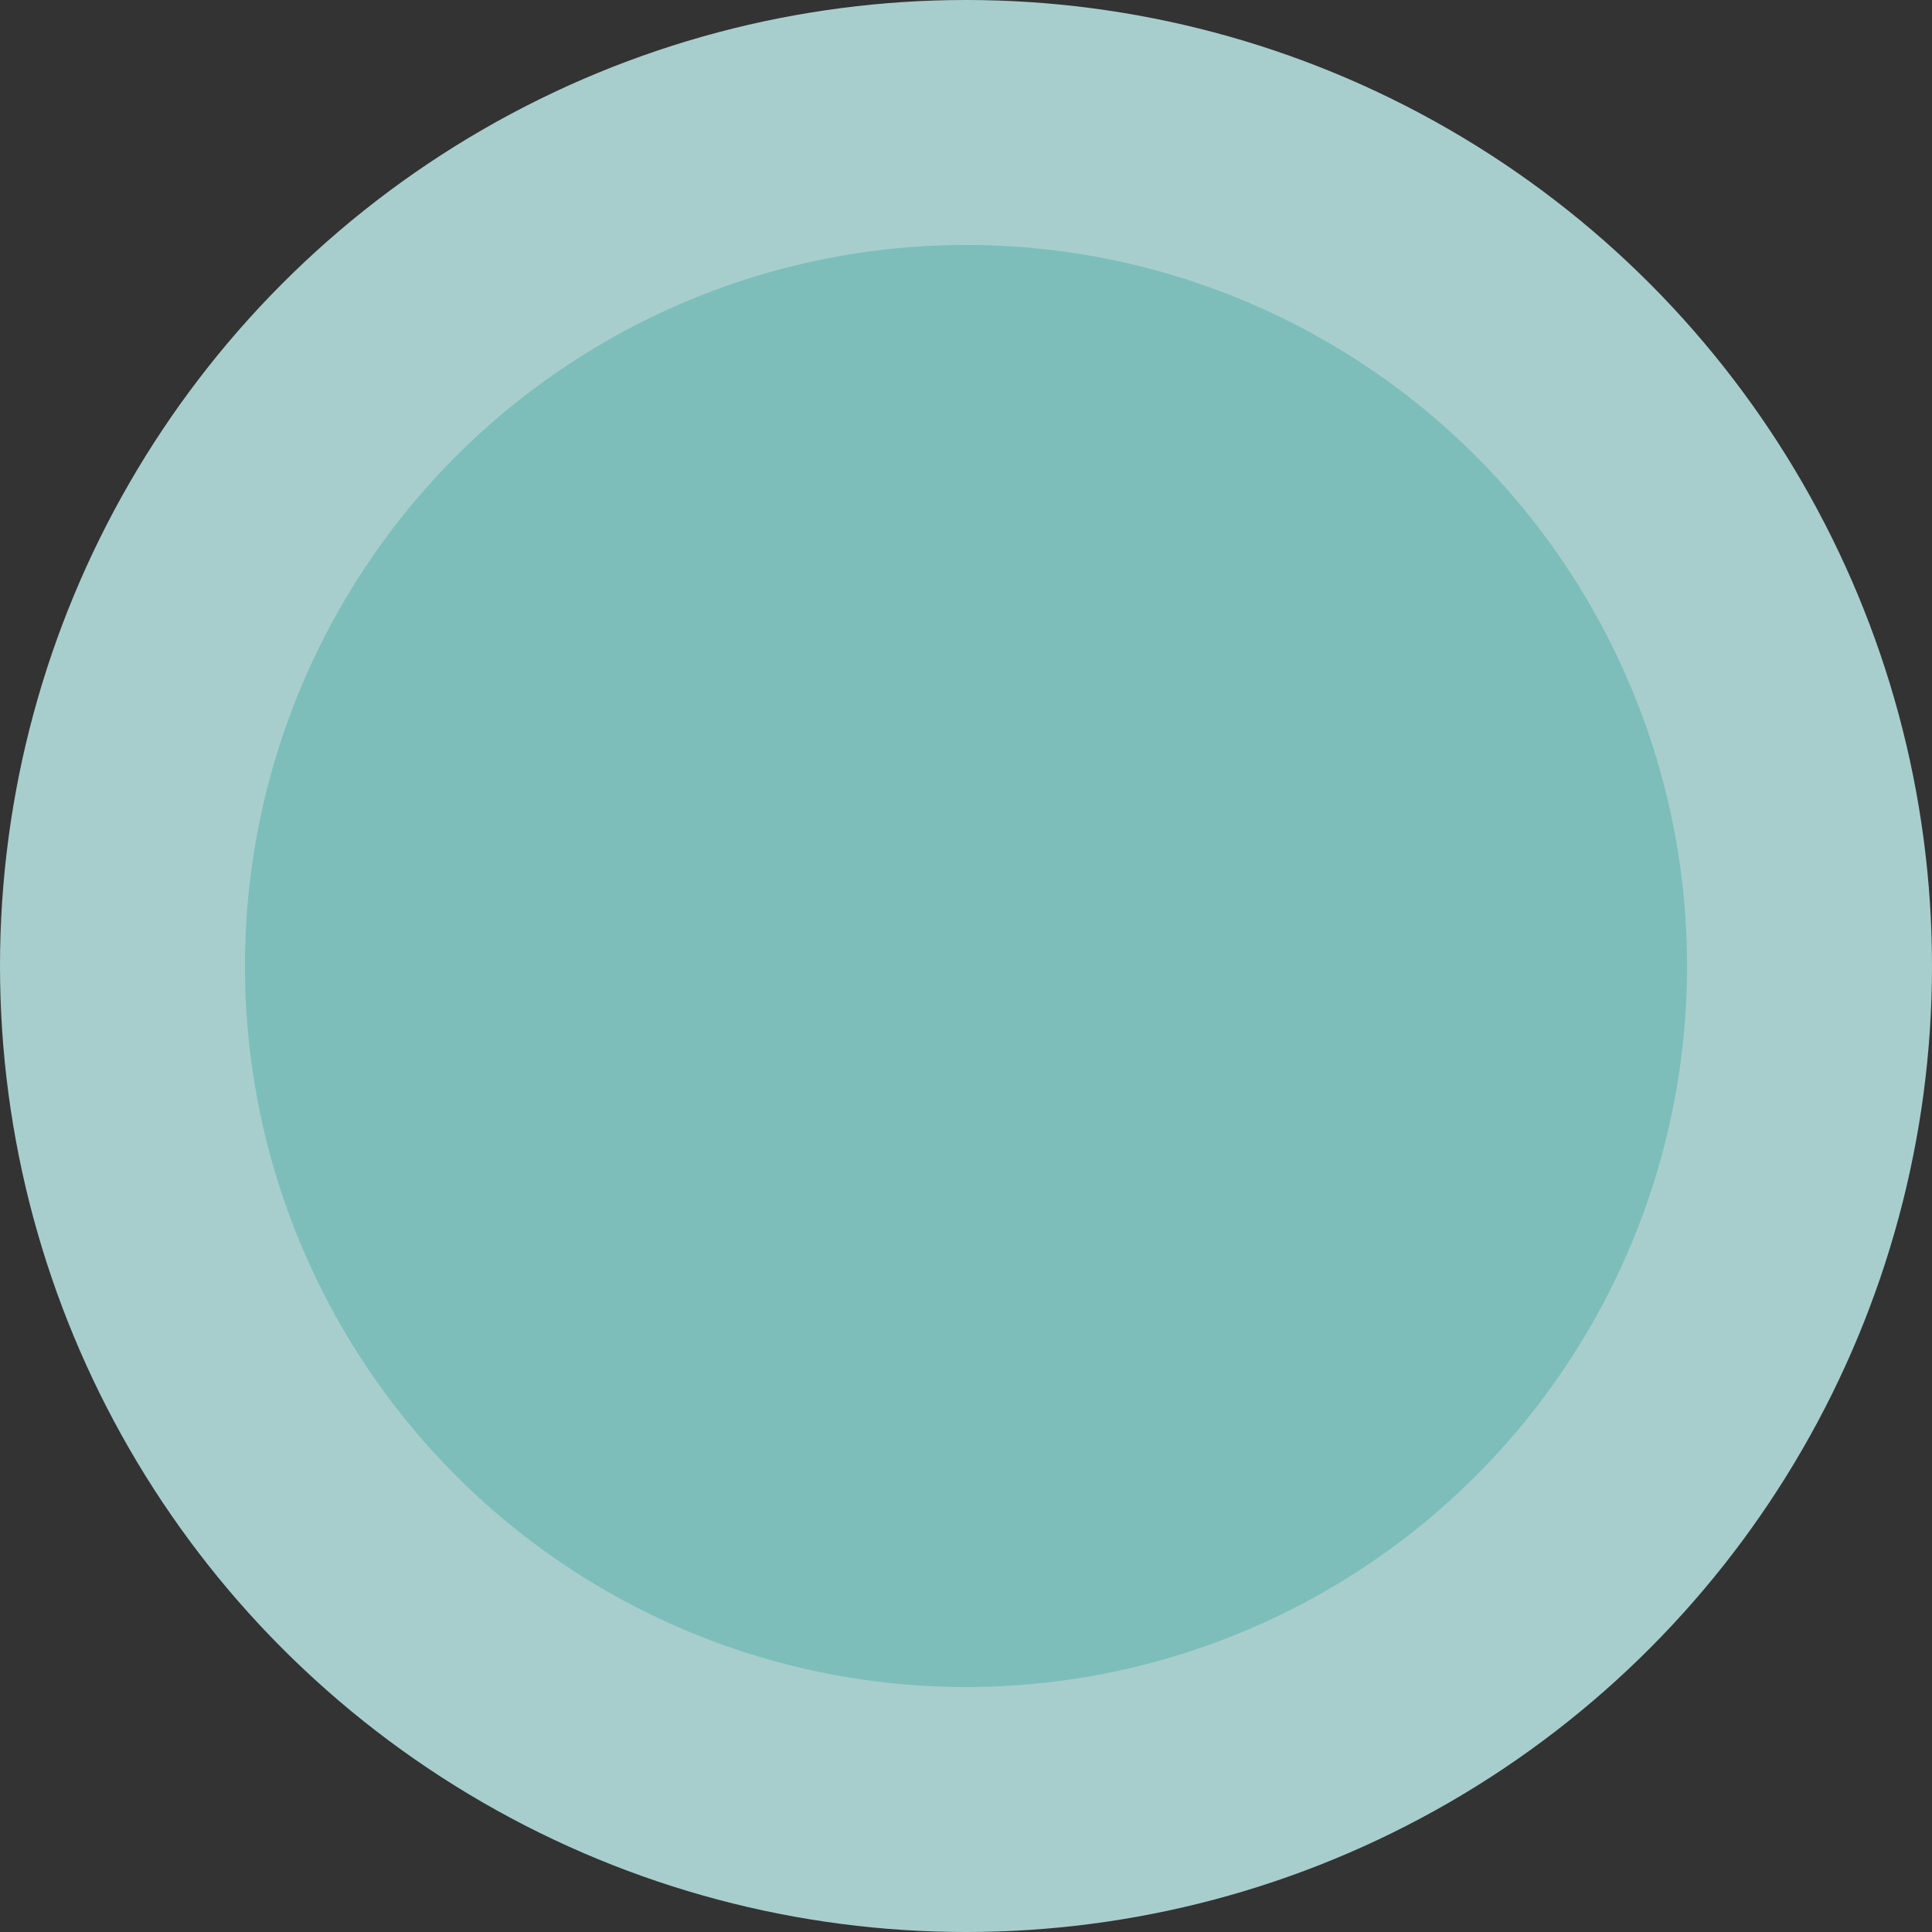
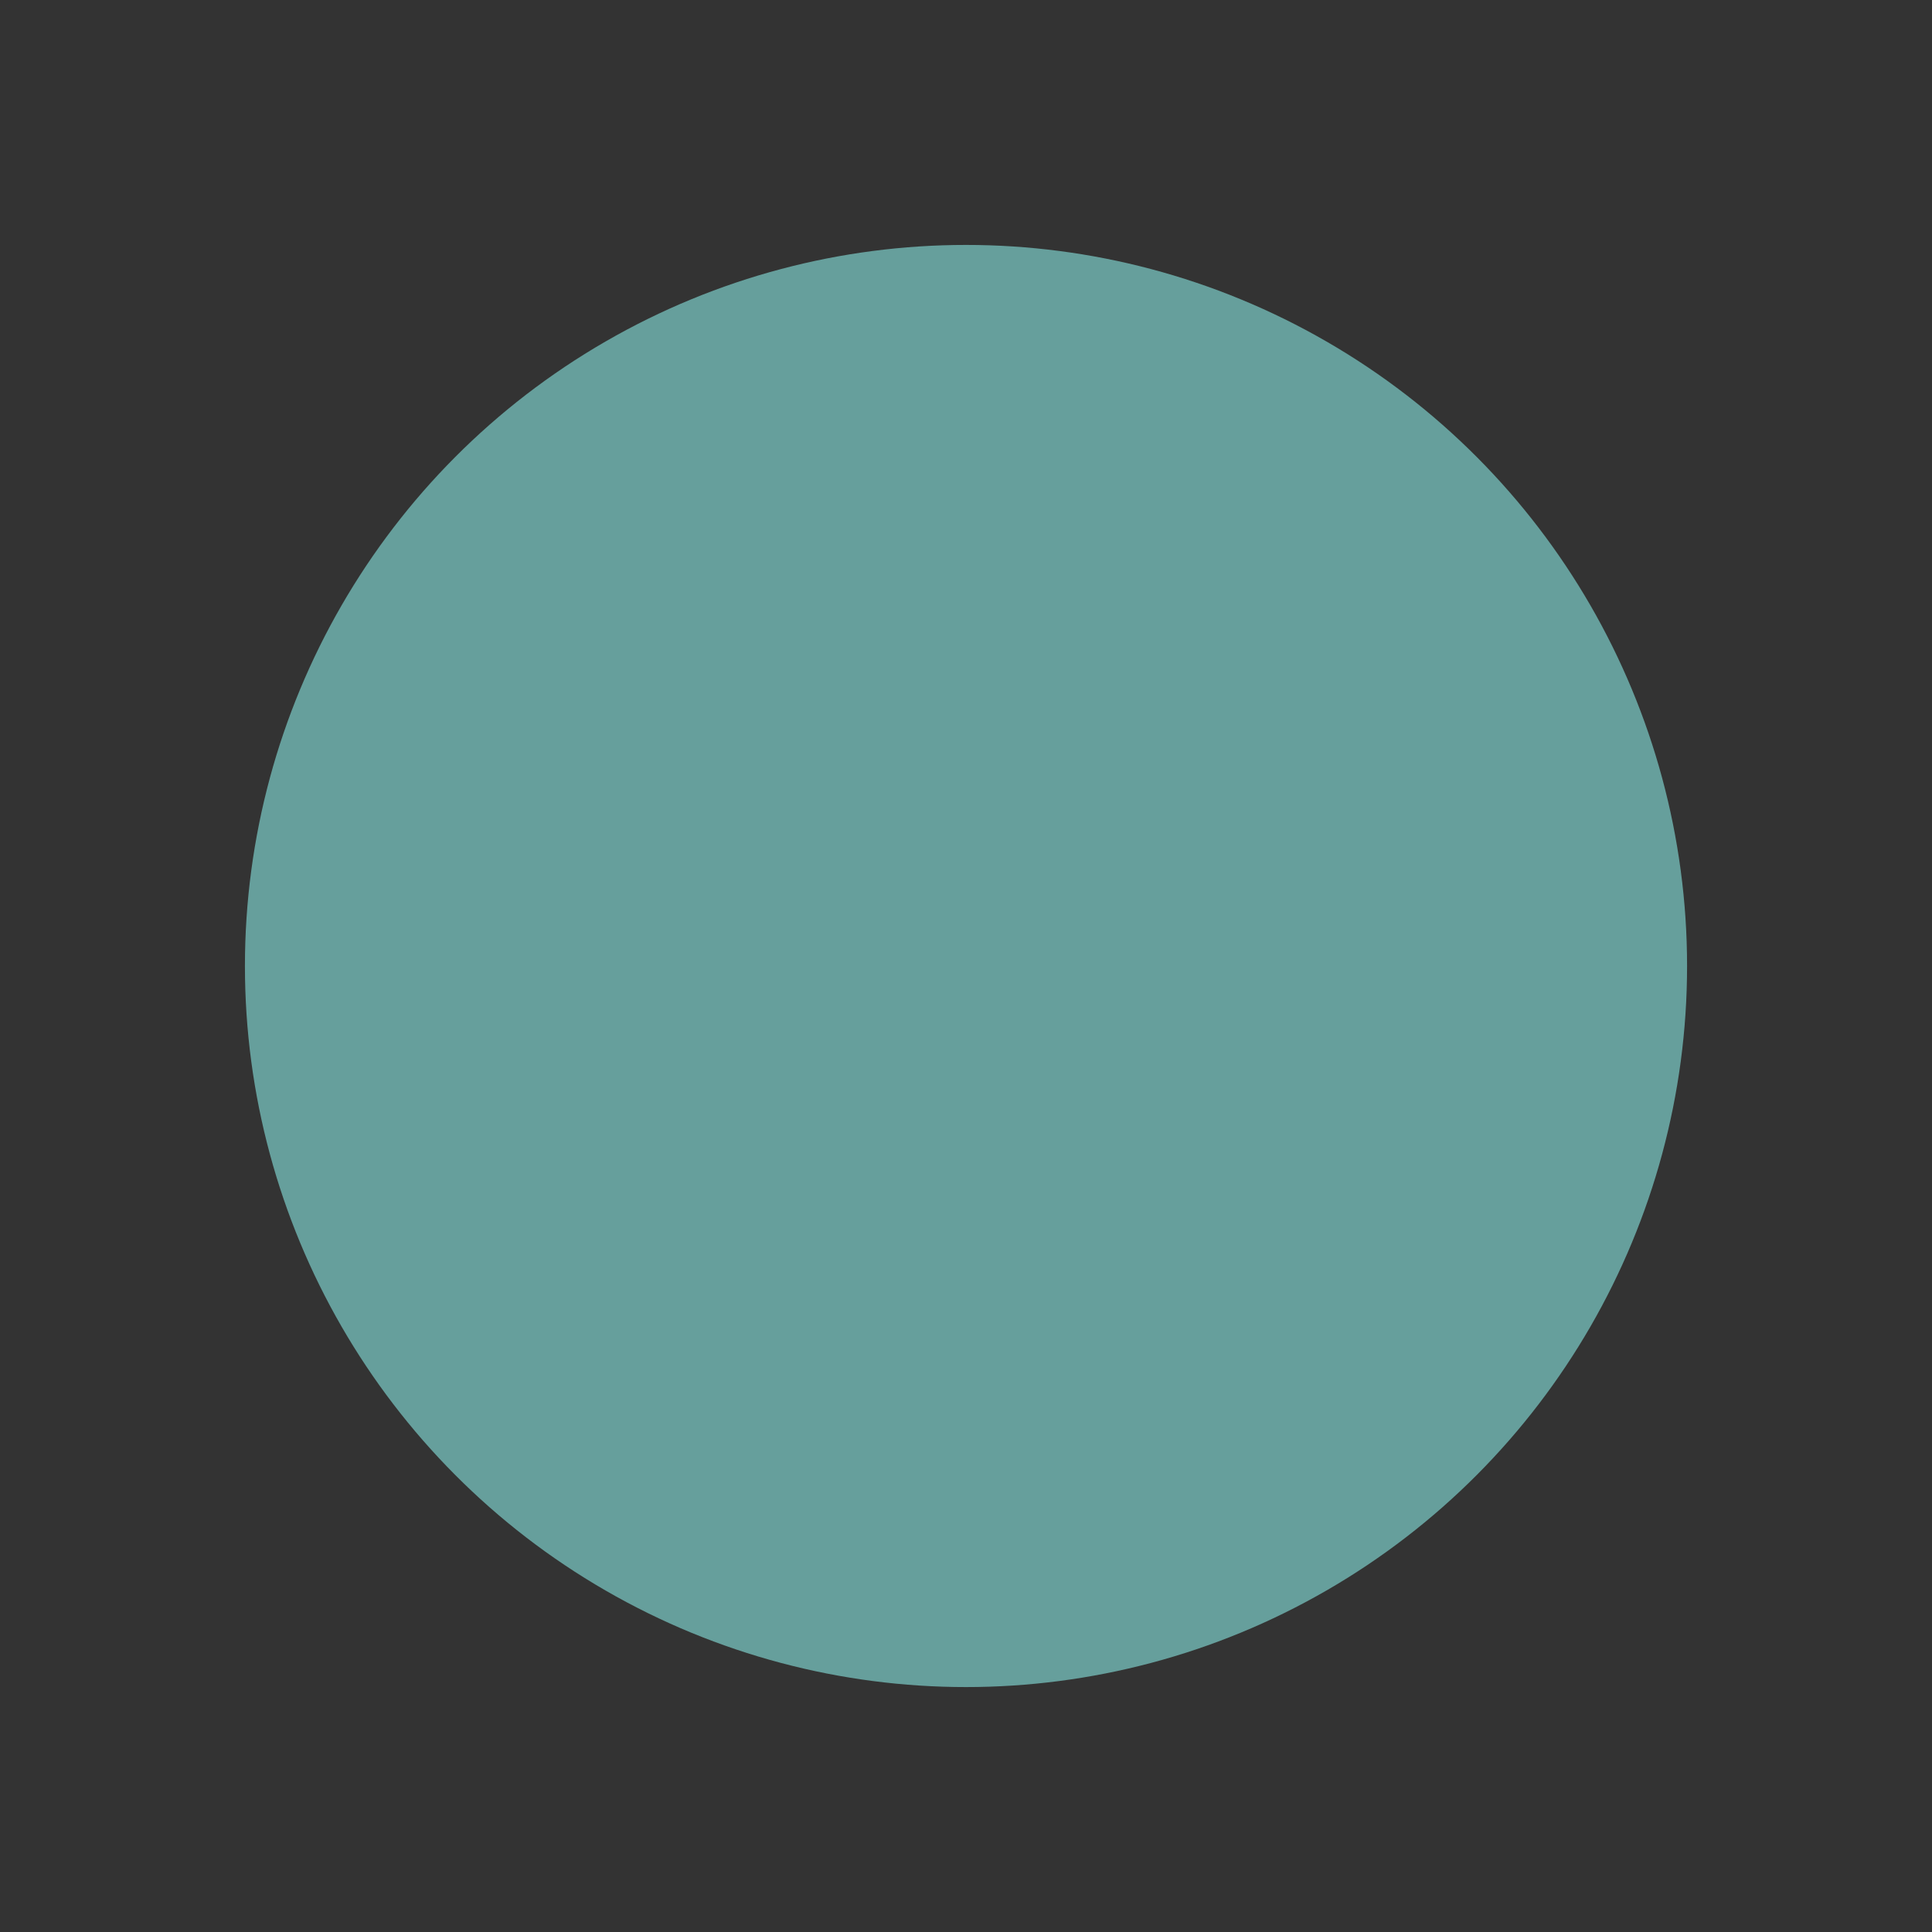
<svg xmlns="http://www.w3.org/2000/svg" width="40" height="40" viewBox="0 0 40 40" fill="none">
  <rect x="0" y="0" width="40" height="40" fill="#333333" stroke="none" />
-   <circle opacity="0.8" cx="20" cy="20" r="20" fill="#C4F5F3" />
  <circle opacity="0.8" cx="20" cy="20" r="14.929" fill="#73BAB6" />
</svg>